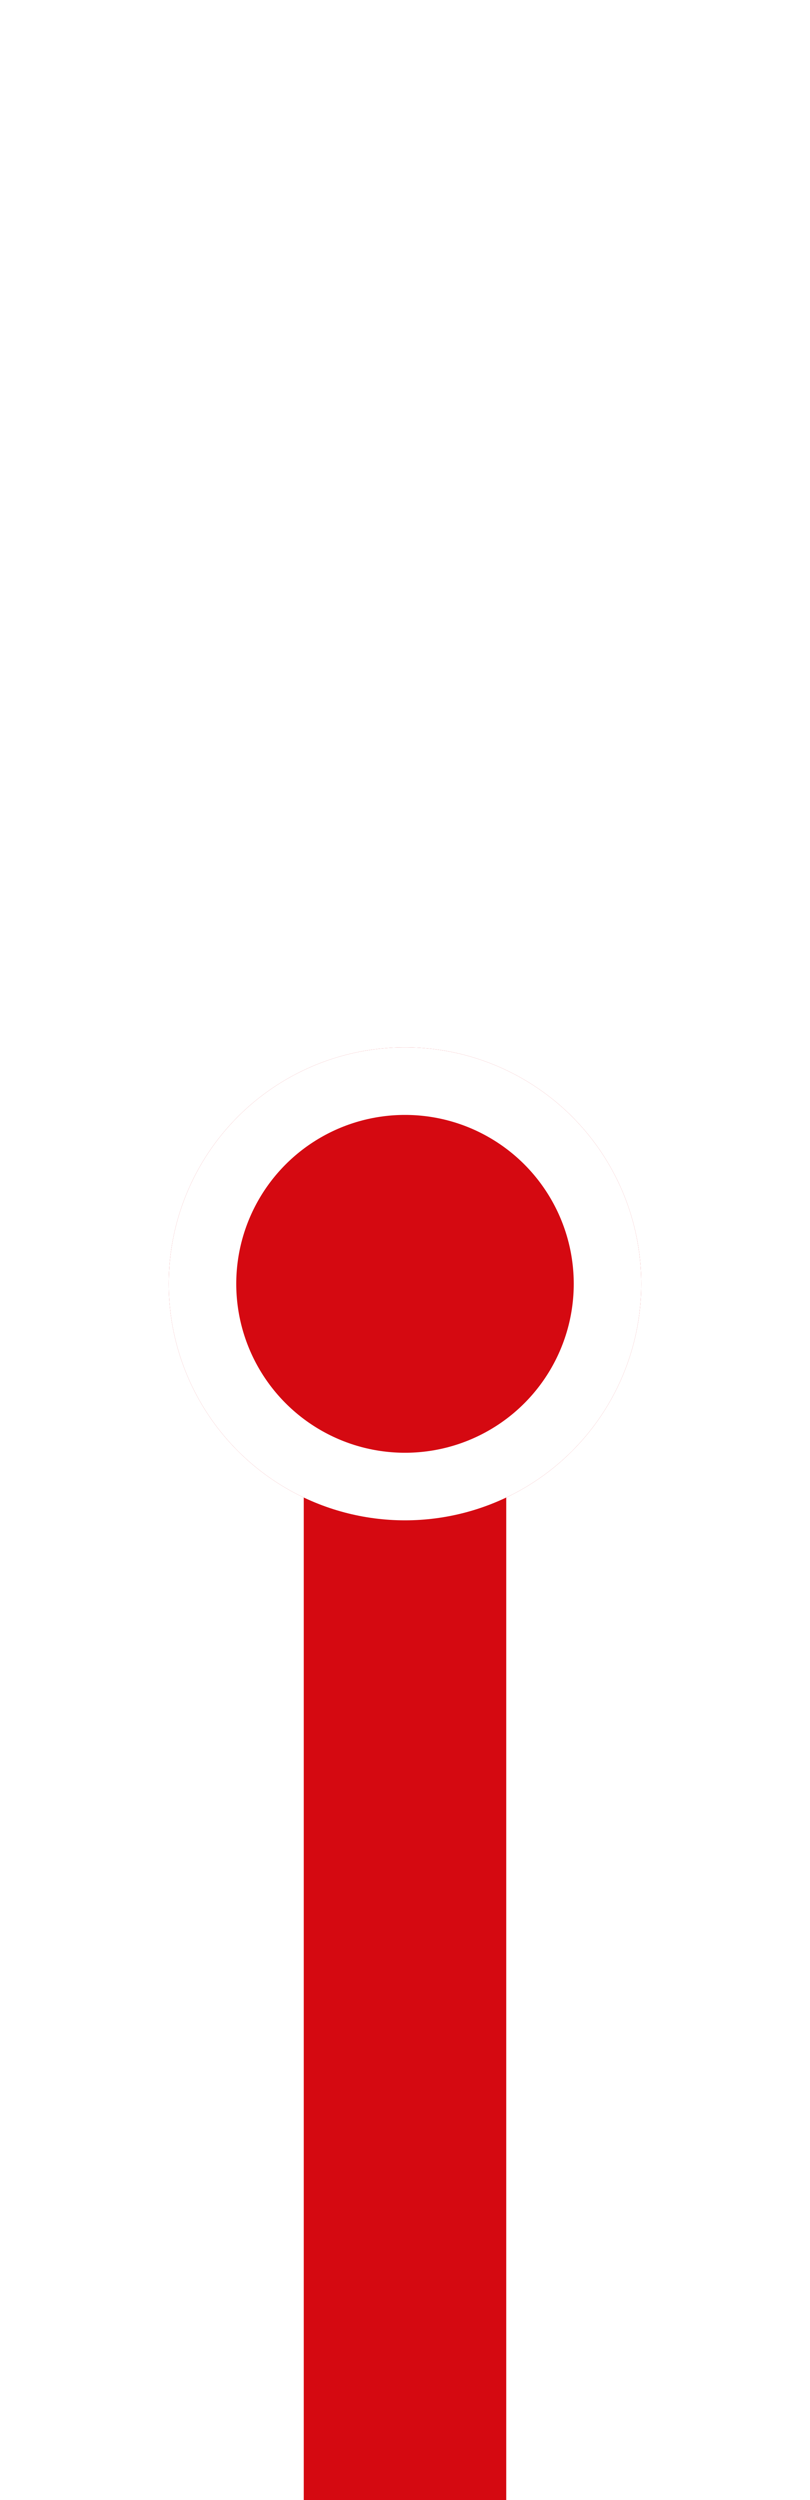
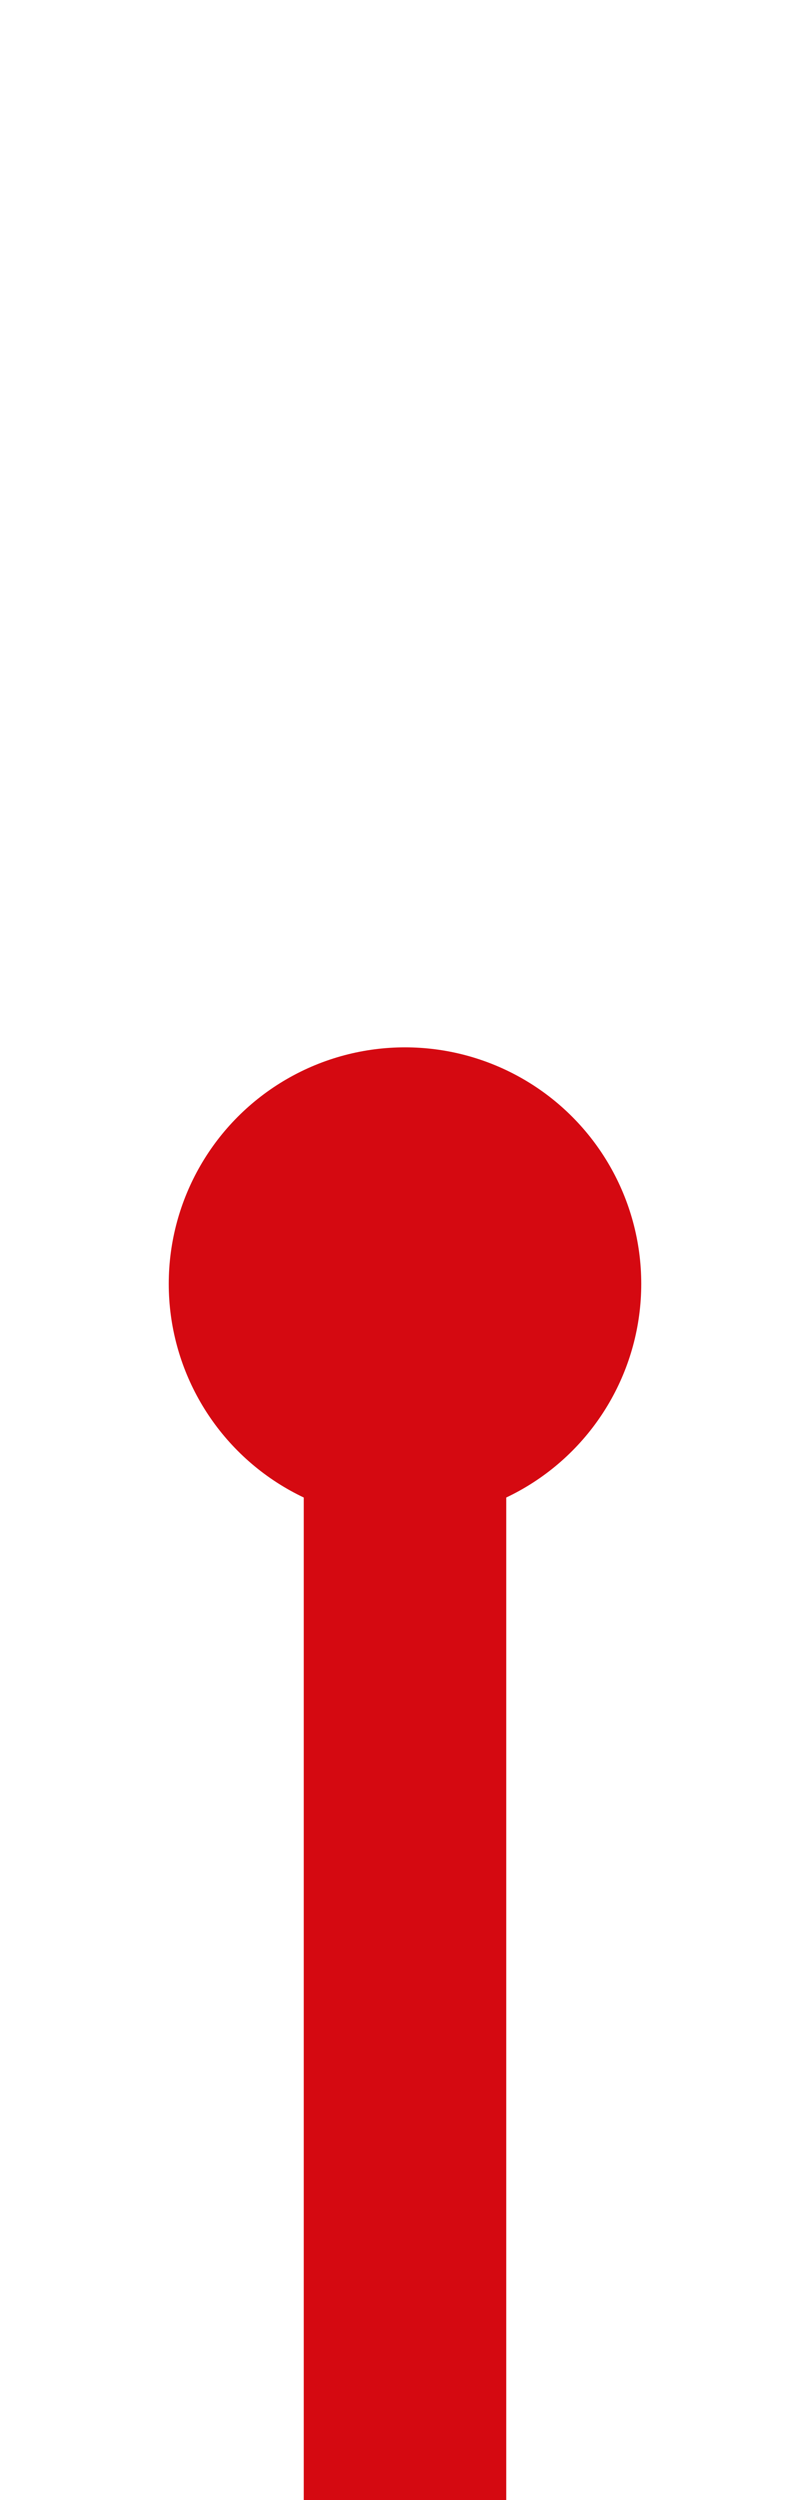
<svg xmlns="http://www.w3.org/2000/svg" width="24" height="74" viewBox="0 0 24 74" fill="none">
  <rect width="6" height="36" transform="translate(9 38)" fill="#D50911" />
  <g filter="url(#filter0_d_767_3260)">
    <circle cx="12" cy="38" r="7" fill="#D50911" />
-     <circle cx="12" cy="38" r="6" stroke="white" stroke-width="2" />
  </g>
  <defs>
    <filter id="filter0_d_767_3260" x="4" y="30" width="16" height="16" filterUnits="userSpaceOnUse" color-interpolation-filters="sRGB">
      <feGaussianBlur stdDeviation="0.5" />
    </filter>
  </defs>
</svg>